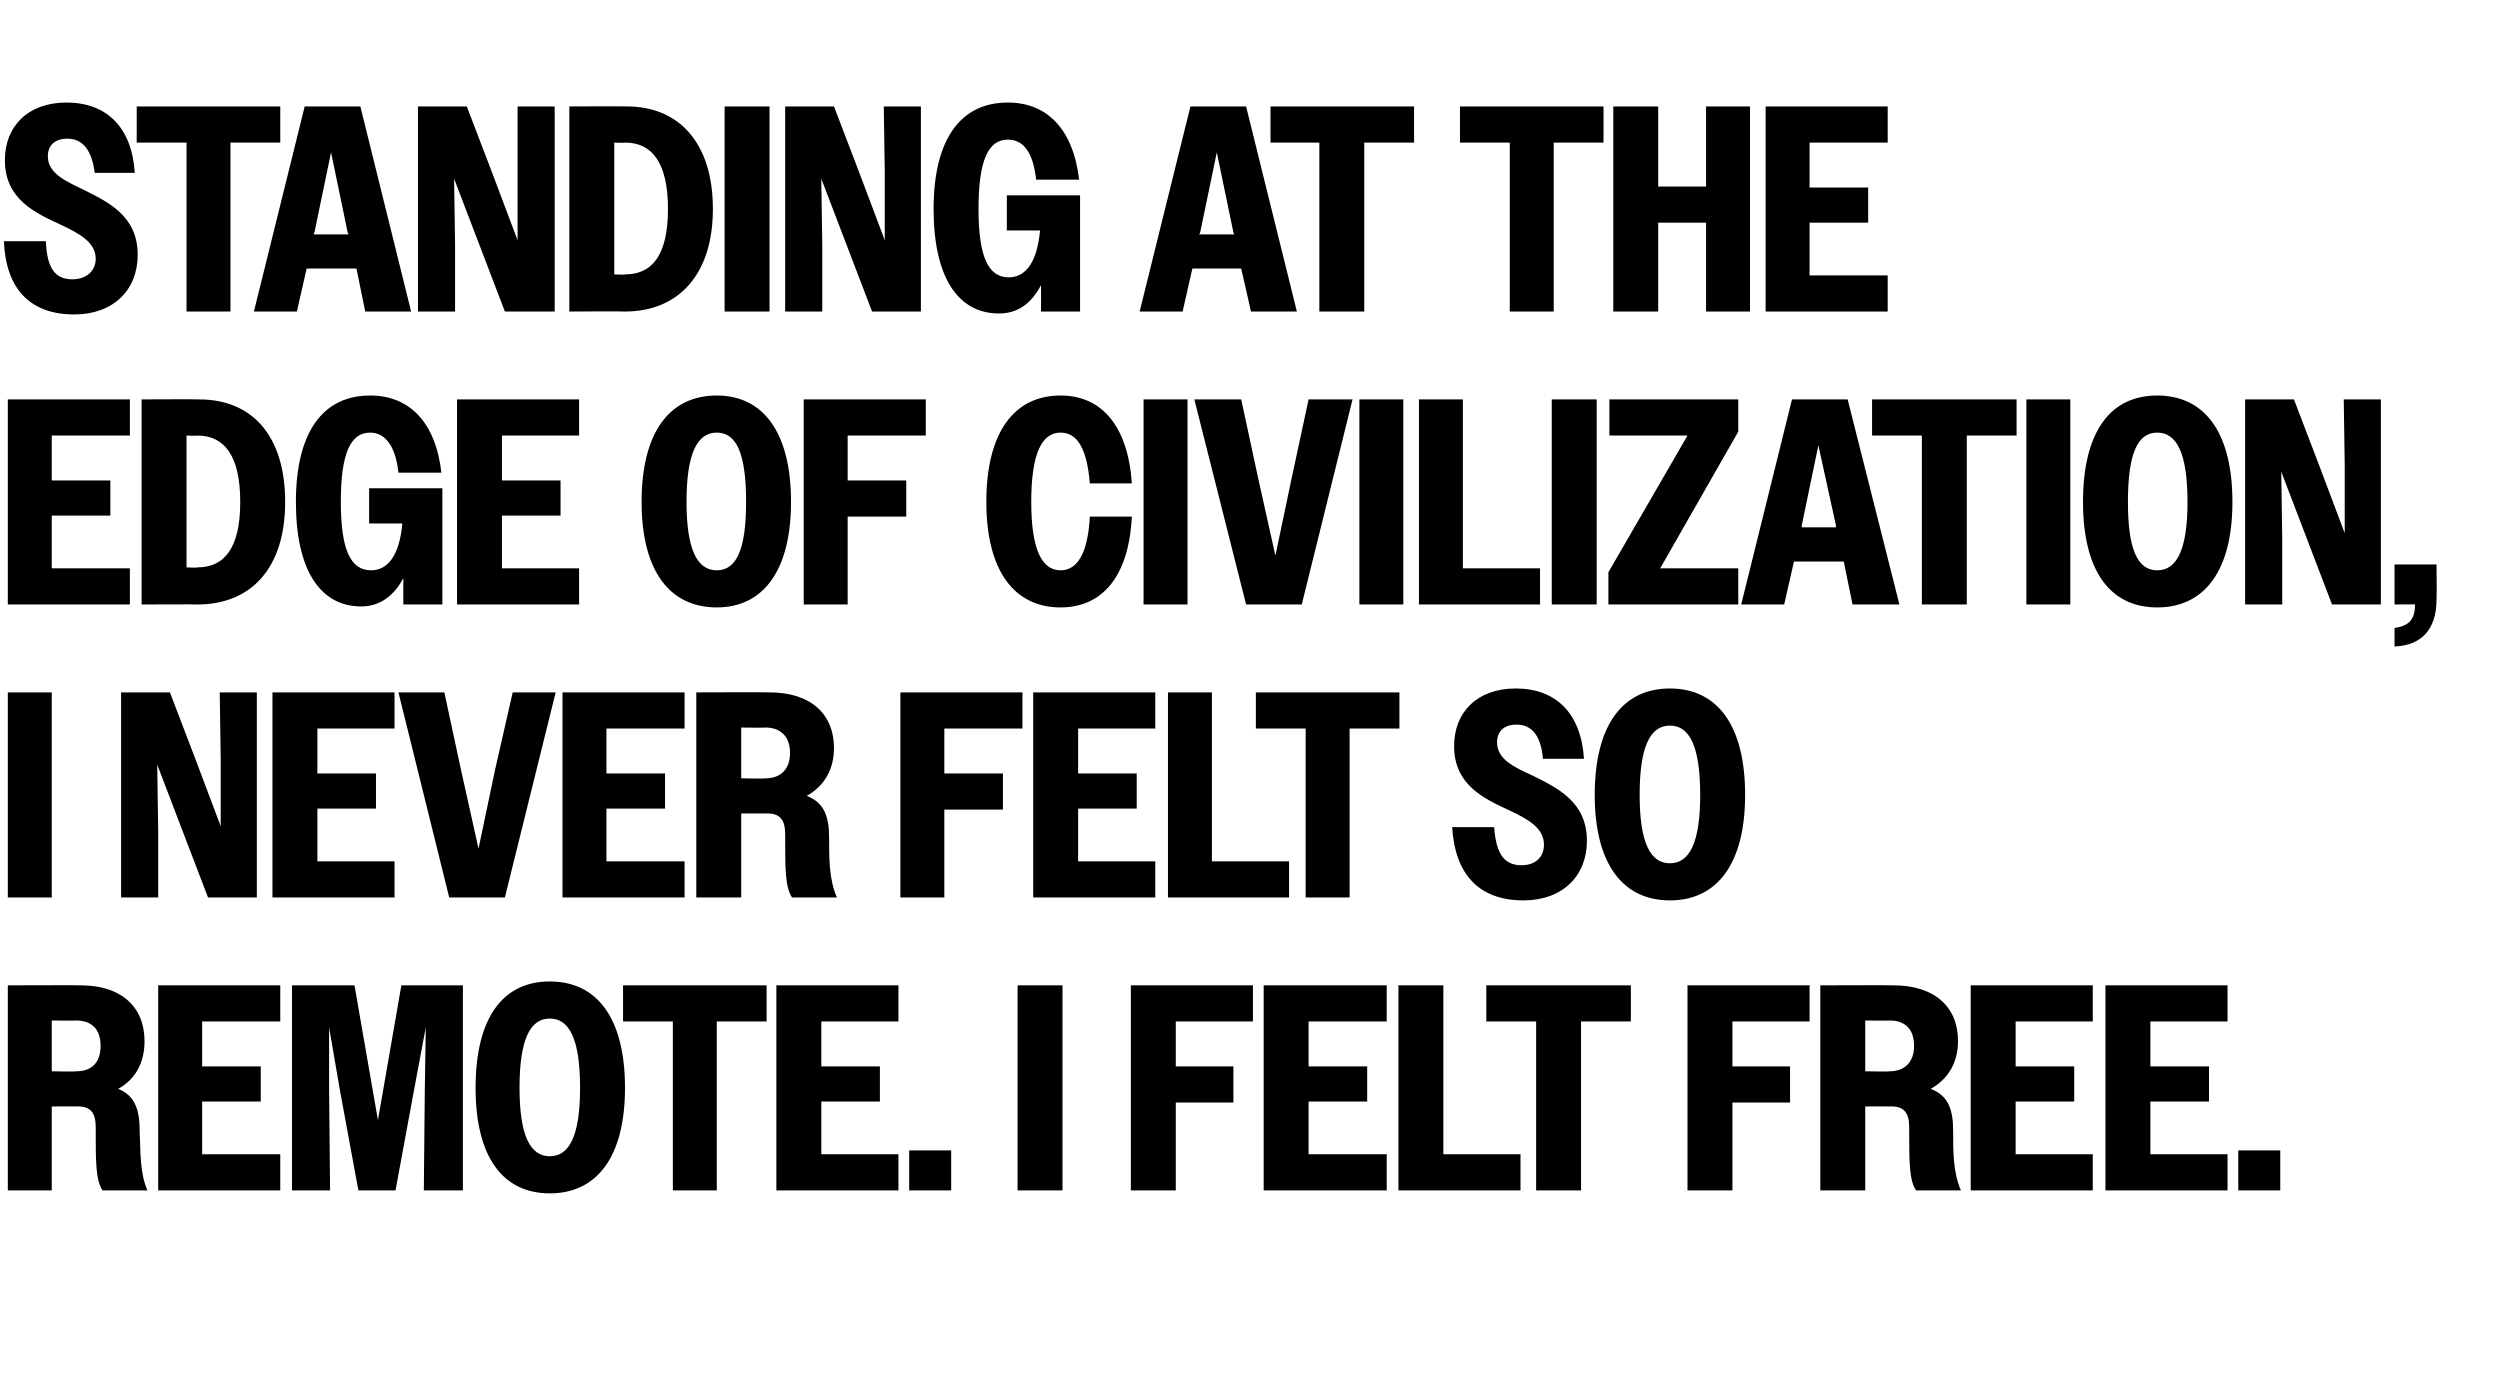
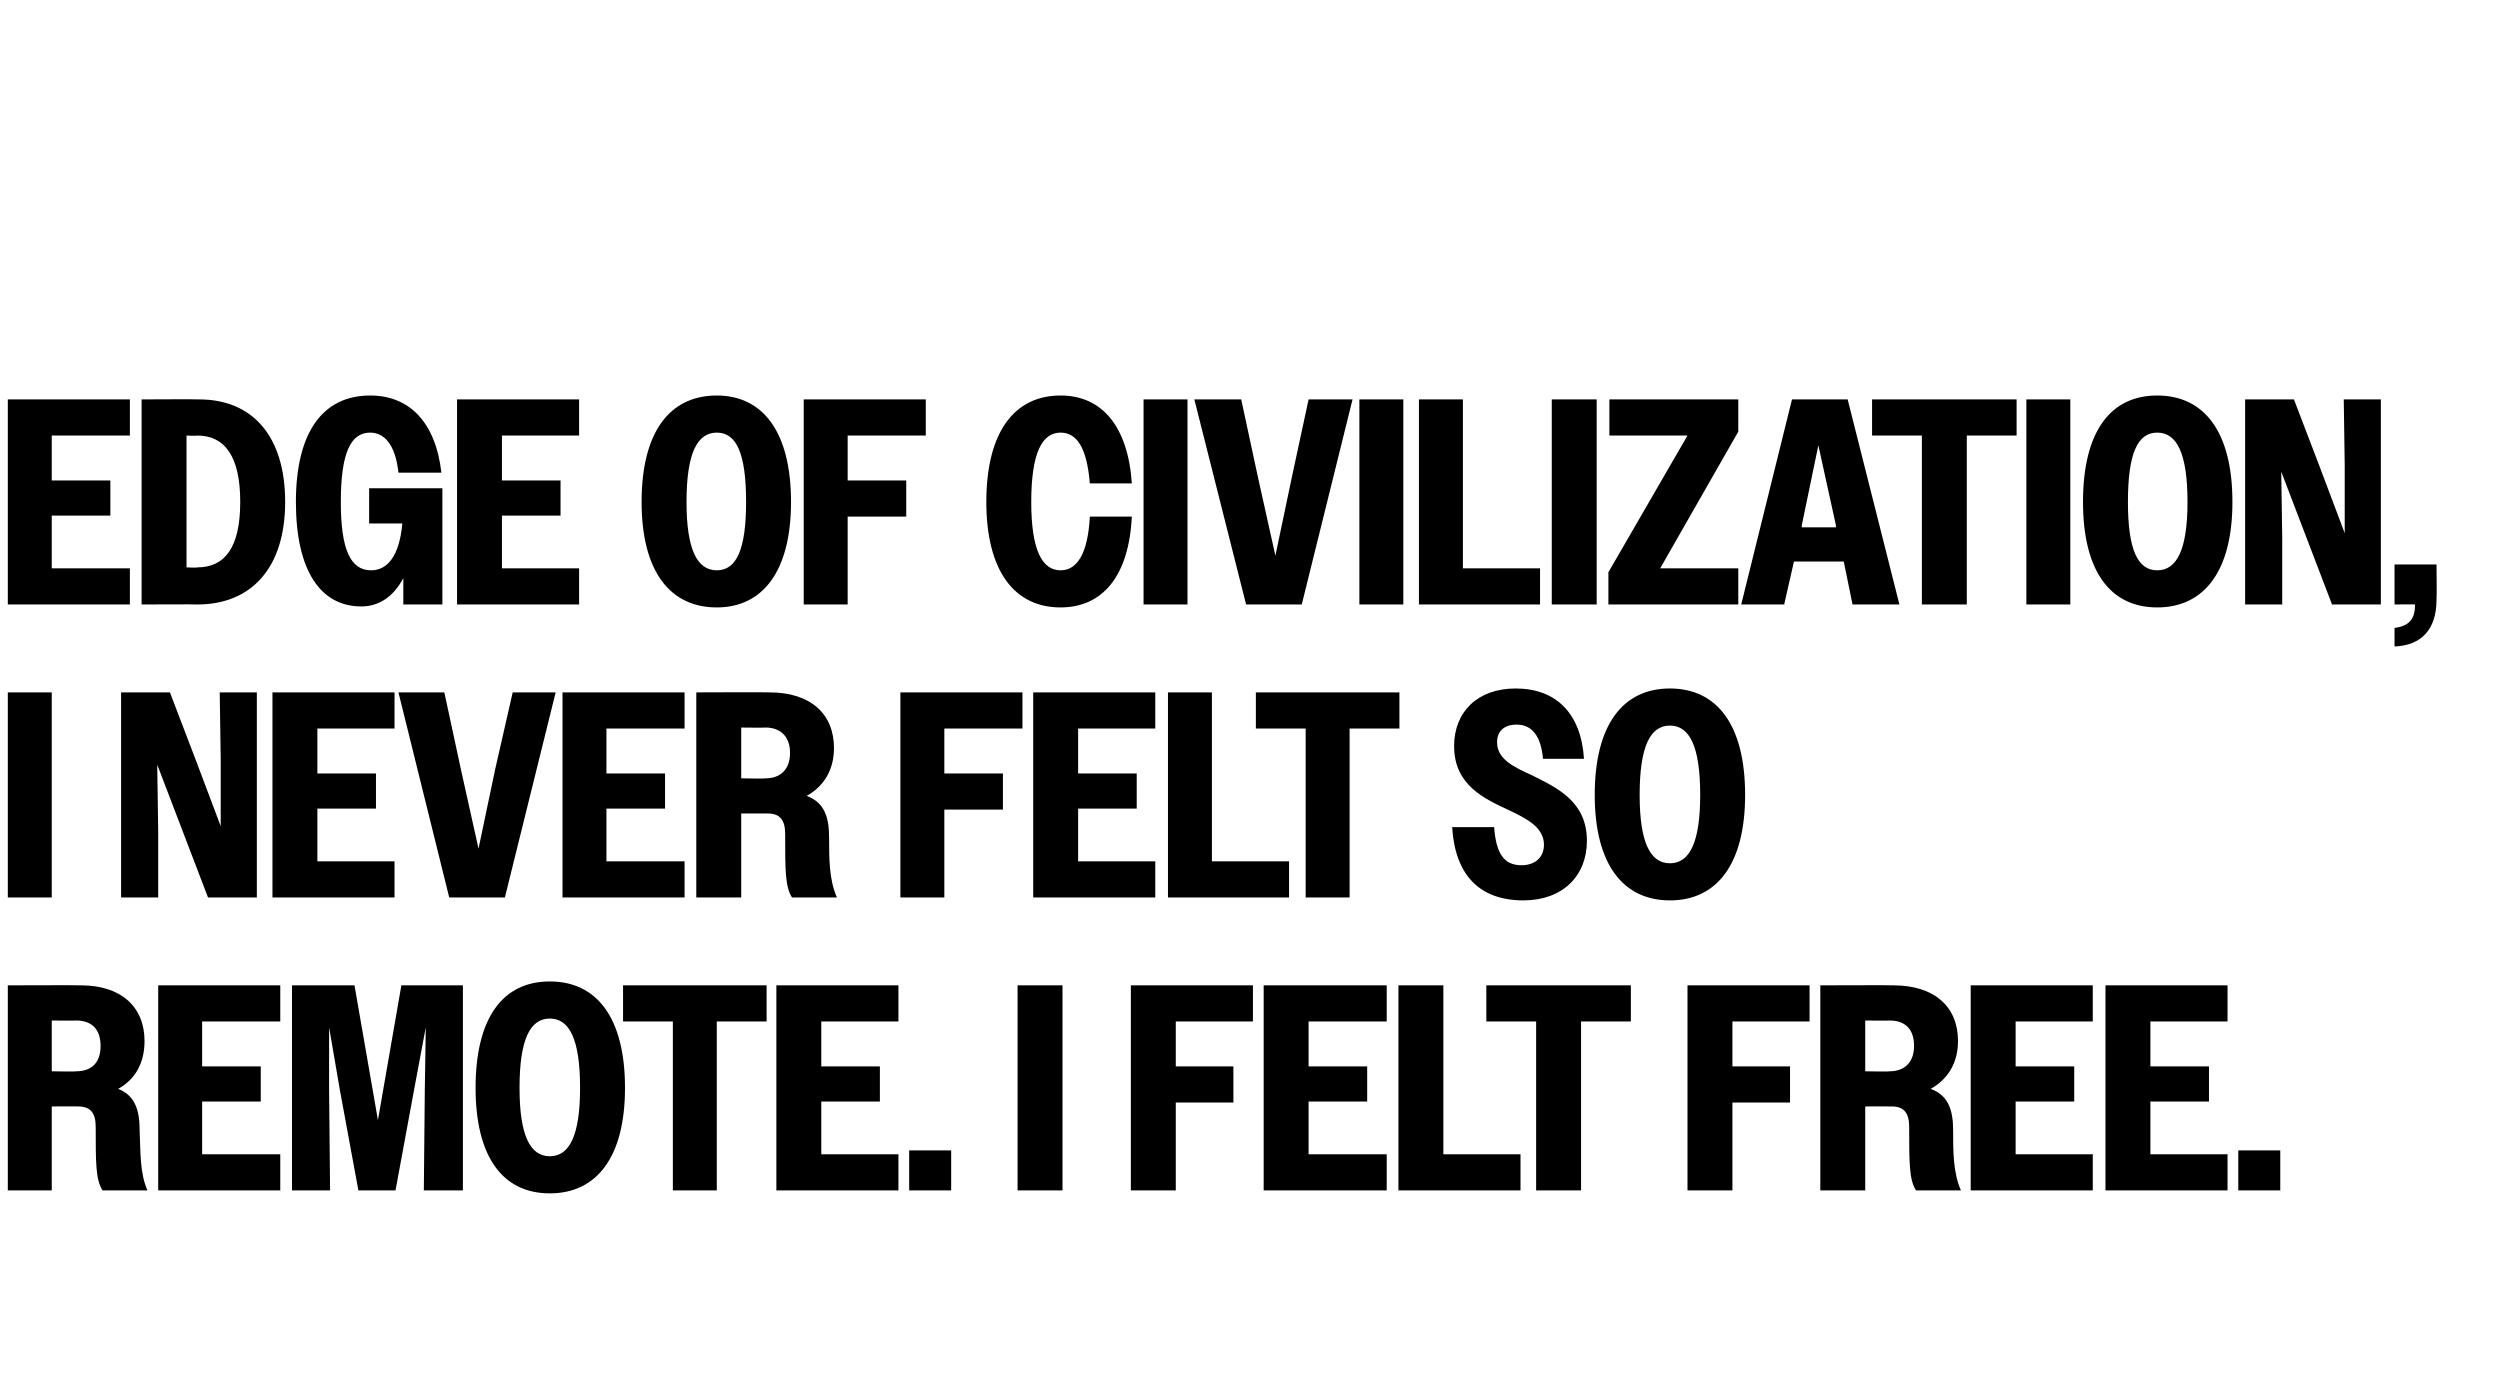
<svg xmlns="http://www.w3.org/2000/svg" version="1.1" width="256px" height="140.6px" viewBox="0 -1 256 140.6" style="top:-1px">
  <desc>Standing at the edge of civilization, I never felt so Remote. I felt free.</desc>
  <defs />
  <g id="Polygon27375">
    <path d="M 0.8 99.9 C 0.8 99.9 8.25 99.87 8.3 99.9 C 12.4 99.9 14.8 102.1 14.8 105.6 C 14.8 107.8 13.9 109.5 12.1 110.5 C 13.9 111.2 14.3 112.8 14.3 114.8 C 14.4 116.9 14.3 119.1 15.1 120.9 C 15.1 120.9 10.5 120.9 10.5 120.9 C 9.8 119.8 9.8 118.1 9.8 114.4 C 9.8 113 9.3 112.3 8 112.3 C 8.04 112.29 5.3 112.3 5.3 112.3 L 5.3 120.9 L 0.8 120.9 L 0.8 99.9 Z M 5.3 103.5 L 5.3 108.7 C 5.3 108.7 7.8 108.75 7.8 108.7 C 9.4 108.7 10.3 107.8 10.3 106.1 C 10.3 104.4 9.4 103.5 7.8 103.5 C 7.8 103.53 5.3 103.5 5.3 103.5 Z M 16.2 99.9 L 28.7 99.9 L 28.7 103.6 L 20.7 103.6 L 20.7 108.2 L 26.7 108.2 L 26.7 111.8 L 20.7 111.8 L 20.7 117.2 L 28.7 117.2 L 28.7 120.9 L 16.2 120.9 L 16.2 99.9 Z M 29.9 99.9 L 36.3 99.9 L 37.5 106.8 L 38.7 113.7 L 41.1 99.9 L 47.4 99.9 L 47.4 120.9 L 43.4 120.9 L 43.5 110.6 L 43.6 104.2 L 42.4 110.6 L 40.5 120.9 L 36.7 120.9 L 34.8 110.6 L 33.7 104.2 L 33.7 110.6 L 33.8 120.9 L 29.9 120.9 L 29.9 99.9 Z M 48.7 110.4 C 48.7 103.2 51.5 99.5 56.3 99.5 C 61.1 99.5 64 103.2 64 110.4 C 64 117.5 61.1 121.2 56.3 121.2 C 51.5 121.2 48.7 117.5 48.7 110.4 Z M 59.4 110.4 C 59.4 105.4 58.3 103.3 56.3 103.3 C 54.3 103.3 53.2 105.4 53.2 110.4 C 53.2 115.3 54.3 117.4 56.3 117.4 C 58.3 117.4 59.4 115.3 59.4 110.4 Z M 68.9 103.6 L 63.8 103.6 L 63.8 99.9 L 78.5 99.9 L 78.5 103.6 L 73.4 103.6 L 73.4 120.9 L 68.9 120.9 L 68.9 103.6 Z M 79.5 99.9 L 92 99.9 L 92 103.6 L 84.1 103.6 L 84.1 108.2 L 90.1 108.2 L 90.1 111.8 L 84.1 111.8 L 84.1 117.2 L 92 117.2 L 92 120.9 L 79.5 120.9 L 79.5 99.9 Z M 93.1 116.8 L 97.4 116.8 L 97.4 120.9 L 93.1 120.9 L 93.1 116.8 Z M 104.2 99.9 L 108.8 99.9 L 108.8 120.9 L 104.2 120.9 L 104.2 99.9 Z M 115.8 99.9 L 128.3 99.9 L 128.3 103.6 L 120.4 103.6 L 120.4 108.2 L 126.3 108.2 L 126.3 111.9 L 120.4 111.9 L 120.4 120.9 L 115.8 120.9 L 115.8 99.9 Z M 129.4 99.9 L 142 99.9 L 142 103.6 L 134 103.6 L 134 108.2 L 140 108.2 L 140 111.8 L 134 111.8 L 134 117.2 L 142 117.2 L 142 120.9 L 129.4 120.9 L 129.4 99.9 Z M 143.2 99.9 L 147.8 99.9 L 147.8 117.2 L 155.7 117.2 L 155.7 120.9 L 143.2 120.9 L 143.2 99.9 Z M 157.3 103.6 L 152.2 103.6 L 152.2 99.9 L 167 99.9 L 167 103.6 L 161.9 103.6 L 161.9 120.9 L 157.3 120.9 L 157.3 103.6 Z M 172.8 99.9 L 185.3 99.9 L 185.3 103.6 L 177.4 103.6 L 177.4 108.2 L 183.3 108.2 L 183.3 111.9 L 177.4 111.9 L 177.4 120.9 L 172.8 120.9 L 172.8 99.9 Z M 186.4 99.9 C 186.4 99.9 193.92 99.87 193.9 99.9 C 198.1 99.9 200.5 102.1 200.5 105.6 C 200.5 107.8 199.5 109.5 197.7 110.5 C 199.6 111.2 200 112.8 200 114.8 C 200 116.9 200 119.1 200.8 120.9 C 200.8 120.9 196.2 120.9 196.2 120.9 C 195.5 119.8 195.5 118.1 195.5 114.4 C 195.5 113 195 112.3 193.7 112.3 C 193.71 112.29 191 112.3 191 112.3 L 191 120.9 L 186.4 120.9 L 186.4 99.9 Z M 191 103.5 L 191 108.7 C 191 108.7 193.47 108.75 193.5 108.7 C 195 108.7 196 107.8 196 106.1 C 196 104.4 195.1 103.5 193.5 103.5 C 193.47 103.53 191 103.5 191 103.5 Z M 201.8 99.9 L 214.3 99.9 L 214.3 103.6 L 206.4 103.6 L 206.4 108.2 L 212.4 108.2 L 212.4 111.8 L 206.4 111.8 L 206.4 117.2 L 214.3 117.2 L 214.3 120.9 L 201.8 120.9 L 201.8 99.9 Z M 215.6 99.9 L 228.1 99.9 L 228.1 103.6 L 220.2 103.6 L 220.2 108.2 L 226.2 108.2 L 226.2 111.8 L 220.2 111.8 L 220.2 117.2 L 228.1 117.2 L 228.1 120.9 L 215.6 120.9 L 215.6 99.9 Z M 229.2 116.8 L 233.5 116.8 L 233.5 120.9 L 229.2 120.9 L 229.2 116.8 Z " stroke="none" fill="#000" />
  </g>
  <g id="Polygon27374">
    <path d="M 0.8 69.9 L 5.3 69.9 L 5.3 90.9 L 0.8 90.9 L 0.8 69.9 Z M 12.4 69.9 L 17.4 69.9 L 20 76.7 L 22.6 83.6 L 22.6 76.7 L 22.5 69.9 L 26.3 69.9 L 26.3 90.9 L 21.3 90.9 L 18.7 84.1 L 16.1 77.3 L 16.2 84.1 L 16.2 90.9 L 12.4 90.9 L 12.4 69.9 Z M 27.9 69.9 L 40.4 69.9 L 40.4 73.6 L 32.5 73.6 L 32.5 78.2 L 38.5 78.2 L 38.5 81.8 L 32.5 81.8 L 32.5 87.2 L 40.4 87.2 L 40.4 90.9 L 27.9 90.9 L 27.9 69.9 Z M 51.7 90.9 L 46 90.9 L 40.8 69.9 L 45.5 69.9 L 47.2 77.8 L 49 85.9 L 50.7 77.8 L 52.5 69.9 L 56.9 69.9 L 51.7 90.9 Z M 57.6 69.9 L 70.1 69.9 L 70.1 73.6 L 62.1 73.6 L 62.1 78.2 L 68.1 78.2 L 68.1 81.8 L 62.1 81.8 L 62.1 87.2 L 70.1 87.2 L 70.1 90.9 L 57.6 90.9 L 57.6 69.9 Z M 71.3 69.9 C 71.3 69.9 78.81 69.87 78.8 69.9 C 83 69.9 85.4 72.1 85.4 75.6 C 85.4 77.8 84.4 79.5 82.6 80.5 C 84.5 81.2 84.9 82.8 84.9 84.8 C 84.9 86.9 84.9 89.1 85.7 90.9 C 85.7 90.9 81.1 90.9 81.1 90.9 C 80.4 89.8 80.4 88.1 80.4 84.4 C 80.4 83 79.9 82.3 78.6 82.3 C 78.6 82.29 75.9 82.3 75.9 82.3 L 75.9 90.9 L 71.3 90.9 L 71.3 69.9 Z M 75.9 73.5 L 75.9 78.7 C 75.9 78.7 78.36 78.75 78.4 78.7 C 79.9 78.7 80.9 77.8 80.9 76.1 C 80.9 74.4 79.9 73.5 78.4 73.5 C 78.36 73.53 75.9 73.5 75.9 73.5 Z M 92.2 69.9 L 104.7 69.9 L 104.7 73.6 L 96.7 73.6 L 96.7 78.2 L 102.7 78.2 L 102.7 81.9 L 96.7 81.9 L 96.7 90.9 L 92.2 90.9 L 92.2 69.9 Z M 105.8 69.9 L 118.3 69.9 L 118.3 73.6 L 110.4 73.6 L 110.4 78.2 L 116.4 78.2 L 116.4 81.8 L 110.4 81.8 L 110.4 87.2 L 118.3 87.2 L 118.3 90.9 L 105.8 90.9 L 105.8 69.9 Z M 119.6 69.9 L 124.1 69.9 L 124.1 87.2 L 132 87.2 L 132 90.9 L 119.6 90.9 L 119.6 69.9 Z M 133.7 73.6 L 128.6 73.6 L 128.6 69.9 L 143.3 69.9 L 143.3 73.6 L 138.2 73.6 L 138.2 90.9 L 133.7 90.9 L 133.7 73.6 Z M 148.7 83.7 C 148.7 83.7 153 83.7 153 83.7 C 153.2 86.4 154 87.6 155.8 87.6 C 157.3 87.6 158.1 86.7 158.1 85.5 C 158.1 83.8 156.5 82.9 154.6 82 C 152 80.8 148.9 79.4 148.9 75.4 C 148.9 71.9 151.3 69.5 155.2 69.5 C 159.3 69.5 161.9 72 162.2 76.7 C 162.2 76.7 158 76.7 158 76.7 C 157.8 74.4 156.9 73.2 155.3 73.2 C 154 73.2 153.3 73.9 153.3 75 C 153.3 76.7 154.9 77.5 156.9 78.4 C 159.5 79.7 162.5 81.1 162.5 85.1 C 162.5 88.7 160 91.2 156 91.2 C 151.5 91.2 149 88.6 148.7 83.7 Z M 163.3 80.4 C 163.3 73.2 166.2 69.5 171 69.5 C 175.8 69.5 178.7 73.2 178.7 80.4 C 178.7 87.5 175.8 91.2 171 91.2 C 166.2 91.2 163.3 87.5 163.3 80.4 Z M 174.1 80.4 C 174.1 75.4 173 73.3 171 73.3 C 169 73.3 167.9 75.4 167.9 80.4 C 167.9 85.3 169 87.4 171 87.4 C 173 87.4 174.1 85.3 174.1 80.4 Z " stroke="none" fill="#000" />
  </g>
  <g id="Polygon27373">
    <path d="M 0.8 39.9 L 13.3 39.9 L 13.3 43.6 L 5.3 43.6 L 5.3 48.2 L 11.3 48.2 L 11.3 51.8 L 5.3 51.8 L 5.3 57.2 L 13.3 57.2 L 13.3 60.9 L 0.8 60.9 L 0.8 39.9 Z M 14.5 39.9 C 14.5 39.9 20.4 39.87 20.4 39.9 C 25.8 39.9 29.2 43.6 29.2 50.4 C 29.2 57.2 25.7 60.9 20.2 60.9 C 20.22 60.87 14.5 60.9 14.5 60.9 L 14.5 39.9 Z M 19.1 43.6 L 19.1 57.1 C 19.1 57.1 20.19 57.15 20.2 57.1 C 23 57.1 24.6 55.1 24.6 50.4 C 24.6 45.7 23 43.6 20.2 43.6 C 20.19 43.65 19.1 43.6 19.1 43.6 Z M 41.3 58.2 C 40.3 60.1 38.8 61.1 37 61.1 C 32.8 61.1 30.3 57.4 30.3 50.4 C 30.3 43.2 33.1 39.5 37.9 39.5 C 41.9 39.5 44.6 42.2 45.2 47.4 C 45.2 47.4 40.8 47.4 40.8 47.4 C 40.5 44.6 39.4 43.3 37.9 43.3 C 35.9 43.3 34.9 45.4 34.9 50.4 C 34.9 55.3 35.9 57.4 38 57.4 C 39.7 57.4 40.9 55.9 41.2 52.6 C 41.19 52.59 37.8 52.6 37.8 52.6 L 37.8 49 L 45.3 49 L 45.3 60.9 L 41.3 60.9 C 41.3 60.9 41.31 58.23 41.3 58.2 Z M 46.8 39.9 L 59.3 39.9 L 59.3 43.6 L 51.4 43.6 L 51.4 48.2 L 57.4 48.2 L 57.4 51.8 L 51.4 51.8 L 51.4 57.2 L 59.3 57.2 L 59.3 60.9 L 46.8 60.9 L 46.8 39.9 Z M 65.7 50.4 C 65.7 43.2 68.6 39.5 73.4 39.5 C 78.1 39.5 81 43.2 81 50.4 C 81 57.5 78.1 61.2 73.4 61.2 C 68.6 61.2 65.7 57.5 65.7 50.4 Z M 76.4 50.4 C 76.4 45.4 75.4 43.3 73.4 43.3 C 71.4 43.3 70.3 45.4 70.3 50.4 C 70.3 55.3 71.4 57.4 73.4 57.4 C 75.4 57.4 76.4 55.3 76.4 50.4 Z M 82.3 39.9 L 94.8 39.9 L 94.8 43.6 L 86.8 43.6 L 86.8 48.2 L 92.8 48.2 L 92.8 51.9 L 86.8 51.9 L 86.8 60.9 L 82.3 60.9 L 82.3 39.9 Z M 111.6 48.5 C 111.3 44.9 110.3 43.3 108.6 43.3 C 106.7 43.3 105.6 45.4 105.6 50.4 C 105.6 55.3 106.7 57.4 108.6 57.4 C 110.3 57.4 111.4 55.7 111.6 51.9 C 111.6 51.9 115.9 51.9 115.9 51.9 C 115.6 58 112.9 61.2 108.6 61.2 C 103.9 61.2 101 57.5 101 50.4 C 101 43.2 103.9 39.5 108.6 39.5 C 112.8 39.5 115.5 42.6 115.9 48.5 C 115.9 48.5 111.6 48.5 111.6 48.5 Z M 117.1 39.9 L 121.6 39.9 L 121.6 60.9 L 117.1 60.9 L 117.1 39.9 Z M 133.3 60.9 L 127.6 60.9 L 122.3 39.9 L 127.1 39.9 L 128.8 47.8 L 130.6 55.9 L 132.3 47.8 L 134 39.9 L 138.5 39.9 L 133.3 60.9 Z M 139.2 39.9 L 143.7 39.9 L 143.7 60.9 L 139.2 60.9 L 139.2 39.9 Z M 145.3 39.9 L 149.8 39.9 L 149.8 57.2 L 157.7 57.2 L 157.7 60.9 L 145.3 60.9 L 145.3 39.9 Z M 158.9 39.9 L 163.5 39.9 L 163.5 60.9 L 158.9 60.9 L 158.9 39.9 Z M 164.7 57.6 L 172.8 43.6 L 164.8 43.6 L 164.8 39.9 L 178 39.9 L 178 43.2 L 170 57.2 L 178 57.2 L 178 60.9 L 164.7 60.9 L 164.7 57.6 Z M 183.5 39.9 L 189.2 39.9 L 194.5 60.9 L 189.7 60.9 L 188.8 56.5 L 183.7 56.5 L 182.7 60.9 L 178.3 60.9 L 183.5 39.9 Z M 184.5 53 L 188 53 L 188 52.8 L 186.2 44.6 L 184.5 52.8 L 184.5 53 Z M 196.8 43.6 L 191.7 43.6 L 191.7 39.9 L 206.5 39.9 L 206.5 43.6 L 201.4 43.6 L 201.4 60.9 L 196.8 60.9 L 196.8 43.6 Z M 207.5 39.9 L 212 39.9 L 212 60.9 L 207.5 60.9 L 207.5 39.9 Z M 213.3 50.4 C 213.3 43.2 216.1 39.5 220.9 39.5 C 225.7 39.5 228.6 43.2 228.6 50.4 C 228.6 57.5 225.7 61.2 220.9 61.2 C 216.1 61.2 213.3 57.5 213.3 50.4 Z M 224 50.4 C 224 45.4 222.9 43.3 220.9 43.3 C 218.9 43.3 217.9 45.4 217.9 50.4 C 217.9 55.3 218.9 57.4 220.9 57.4 C 222.9 57.4 224 55.3 224 50.4 Z M 229.9 39.9 L 234.9 39.9 L 237.5 46.7 L 240.1 53.6 L 240.1 46.7 L 240 39.9 L 243.8 39.9 L 243.8 60.9 L 238.8 60.9 L 236.2 54.1 L 233.6 47.3 L 233.7 54.1 L 233.7 60.9 L 229.9 60.9 L 229.9 39.9 Z M 245.2 63.3 C 246.7 63.1 247.3 62.4 247.3 60.9 C 247.35 60.87 245.2 60.9 245.2 60.9 L 245.2 56.8 L 249.5 56.8 C 249.5 56.8 249.54 60.39 249.5 60.4 C 249.5 63.5 247.9 65.1 245.2 65.2 C 245.2 65.2 245.2 63.3 245.2 63.3 Z " stroke="none" fill="#000" />
  </g>
  <g id="Polygon27372">
-     <path d="M 0.4 23.7 C 0.4 23.7 4.7 23.7 4.7 23.7 C 4.8 26.4 5.6 27.6 7.4 27.6 C 8.9 27.6 9.8 26.7 9.8 25.5 C 9.8 23.8 8.1 22.9 6.2 22 C 3.6 20.8 0.5 19.4 0.5 15.4 C 0.5 11.9 2.9 9.5 6.8 9.5 C 10.9 9.5 13.5 12 13.8 16.7 C 13.8 16.7 9.7 16.7 9.7 16.7 C 9.4 14.4 8.5 13.2 6.9 13.2 C 5.6 13.2 4.9 13.9 4.9 15 C 4.9 16.7 6.6 17.5 8.5 18.4 C 11.1 19.7 14.1 21.1 14.1 25.1 C 14.1 28.7 11.6 31.2 7.6 31.2 C 3.1 31.2 0.6 28.6 0.4 23.7 Z M 19.1 13.6 L 14 13.6 L 14 9.9 L 28.7 9.9 L 28.7 13.6 L 23.6 13.6 L 23.6 30.9 L 19.1 30.9 L 19.1 13.6 Z M 31.2 9.9 L 36.9 9.9 L 42.1 30.9 L 37.4 30.9 L 36.5 26.5 L 31.4 26.5 L 30.4 30.9 L 26 30.9 L 31.2 9.9 Z M 32.1 23 L 35.7 23 L 35.6 22.8 L 33.9 14.6 L 32.2 22.8 L 32.1 23 Z M 42.8 9.9 L 47.8 9.9 L 50.4 16.7 L 53 23.6 L 53 16.7 L 53 9.9 L 56.8 9.9 L 56.8 30.9 L 51.7 30.9 L 49.1 24.1 L 46.5 17.3 L 46.6 24.1 L 46.6 30.9 L 42.8 30.9 L 42.8 9.9 Z M 58.3 9.9 C 58.3 9.9 64.17 9.87 64.2 9.9 C 69.5 9.9 73 13.6 73 20.4 C 73 27.2 69.4 30.9 64 30.9 C 63.99 30.87 58.3 30.9 58.3 30.9 L 58.3 9.9 Z M 62.9 13.6 L 62.9 27.1 C 62.9 27.1 63.96 27.15 64 27.1 C 66.8 27.1 68.4 25.1 68.4 20.4 C 68.4 15.7 66.8 13.6 64 13.6 C 63.96 13.65 62.9 13.6 62.9 13.6 Z M 74.2 9.9 L 78.8 9.9 L 78.8 30.9 L 74.2 30.9 L 74.2 9.9 Z M 80.4 9.9 L 85.4 9.9 L 88 16.7 L 90.6 23.6 L 90.6 16.7 L 90.5 9.9 L 94.3 9.9 L 94.3 30.9 L 89.3 30.9 L 86.7 24.1 L 84.1 17.3 L 84.2 24.1 L 84.2 30.9 L 80.4 30.9 L 80.4 9.9 Z M 106.6 28.2 C 105.6 30.1 104.2 31.1 102.3 31.1 C 98.1 31.1 95.6 27.4 95.6 20.4 C 95.6 13.2 98.4 9.5 103.2 9.5 C 107.2 9.5 109.9 12.2 110.5 17.4 C 110.5 17.4 106.1 17.4 106.1 17.4 C 105.8 14.6 104.8 13.3 103.2 13.3 C 101.2 13.3 100.2 15.4 100.2 20.4 C 100.2 25.3 101.2 27.4 103.3 27.4 C 105 27.4 106.2 25.9 106.5 22.6 C 106.5 22.59 103.1 22.6 103.1 22.6 L 103.1 19 L 110.6 19 L 110.6 30.9 L 106.6 30.9 C 106.6 30.9 106.62 28.23 106.6 28.2 Z M 121.9 9.9 L 127.6 9.9 L 132.8 30.9 L 128.1 30.9 L 127.1 26.5 L 122.1 26.5 L 121.1 30.9 L 116.7 30.9 L 121.9 9.9 Z M 122.8 23 L 126.4 23 L 126.3 22.8 L 124.6 14.6 L 122.9 22.8 L 122.8 23 Z M 135.1 13.6 L 130.1 13.6 L 130.1 9.9 L 144.8 9.9 L 144.8 13.6 L 139.7 13.6 L 139.7 30.9 L 135.1 30.9 L 135.1 13.6 Z M 154.6 13.6 L 149.5 13.6 L 149.5 9.9 L 164.2 9.9 L 164.2 13.6 L 159.1 13.6 L 159.1 30.9 L 154.6 30.9 L 154.6 13.6 Z M 165.2 9.9 L 169.8 9.9 L 169.8 18.1 L 174.7 18.1 L 174.7 9.9 L 179.2 9.9 L 179.2 30.9 L 174.7 30.9 L 174.7 21.8 L 169.8 21.8 L 169.8 30.9 L 165.2 30.9 L 165.2 9.9 Z M 180.8 9.9 L 193.3 9.9 L 193.3 13.6 L 185.3 13.6 L 185.3 18.2 L 191.3 18.2 L 191.3 21.8 L 185.3 21.8 L 185.3 27.2 L 193.3 27.2 L 193.3 30.9 L 180.8 30.9 L 180.8 9.9 Z " stroke="none" fill="#000" />
-   </g>
+     </g>
</svg>